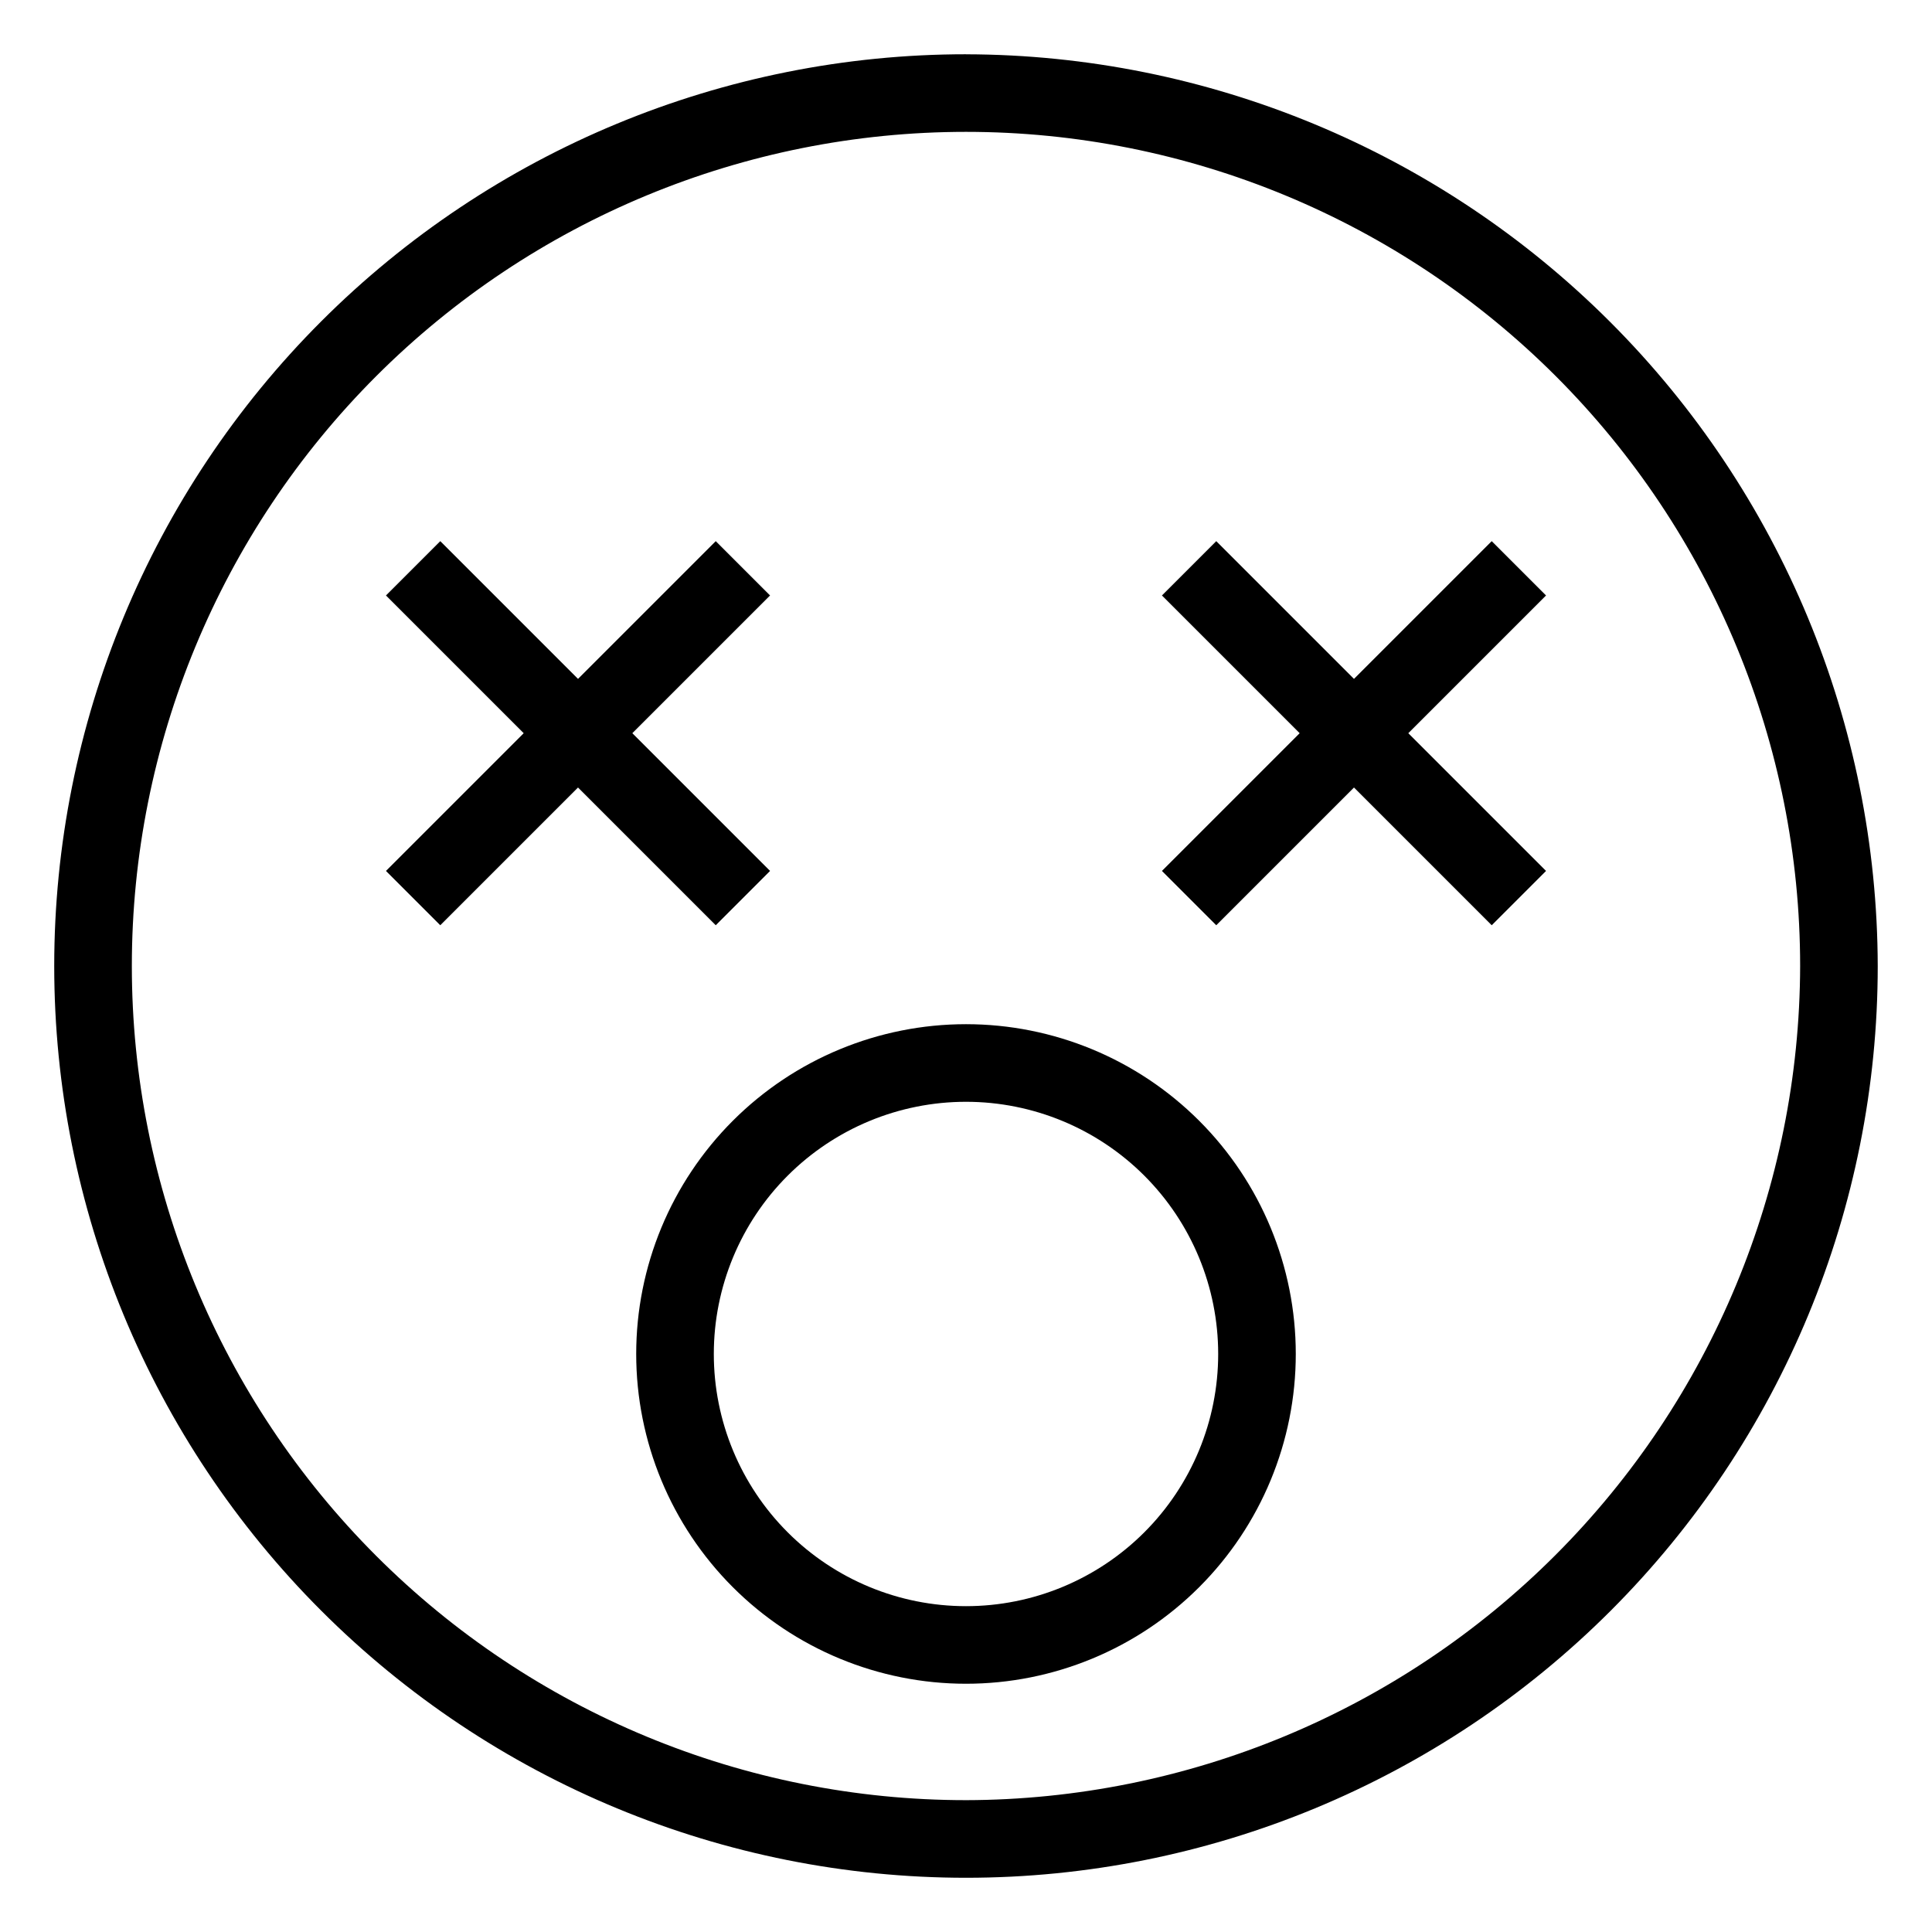
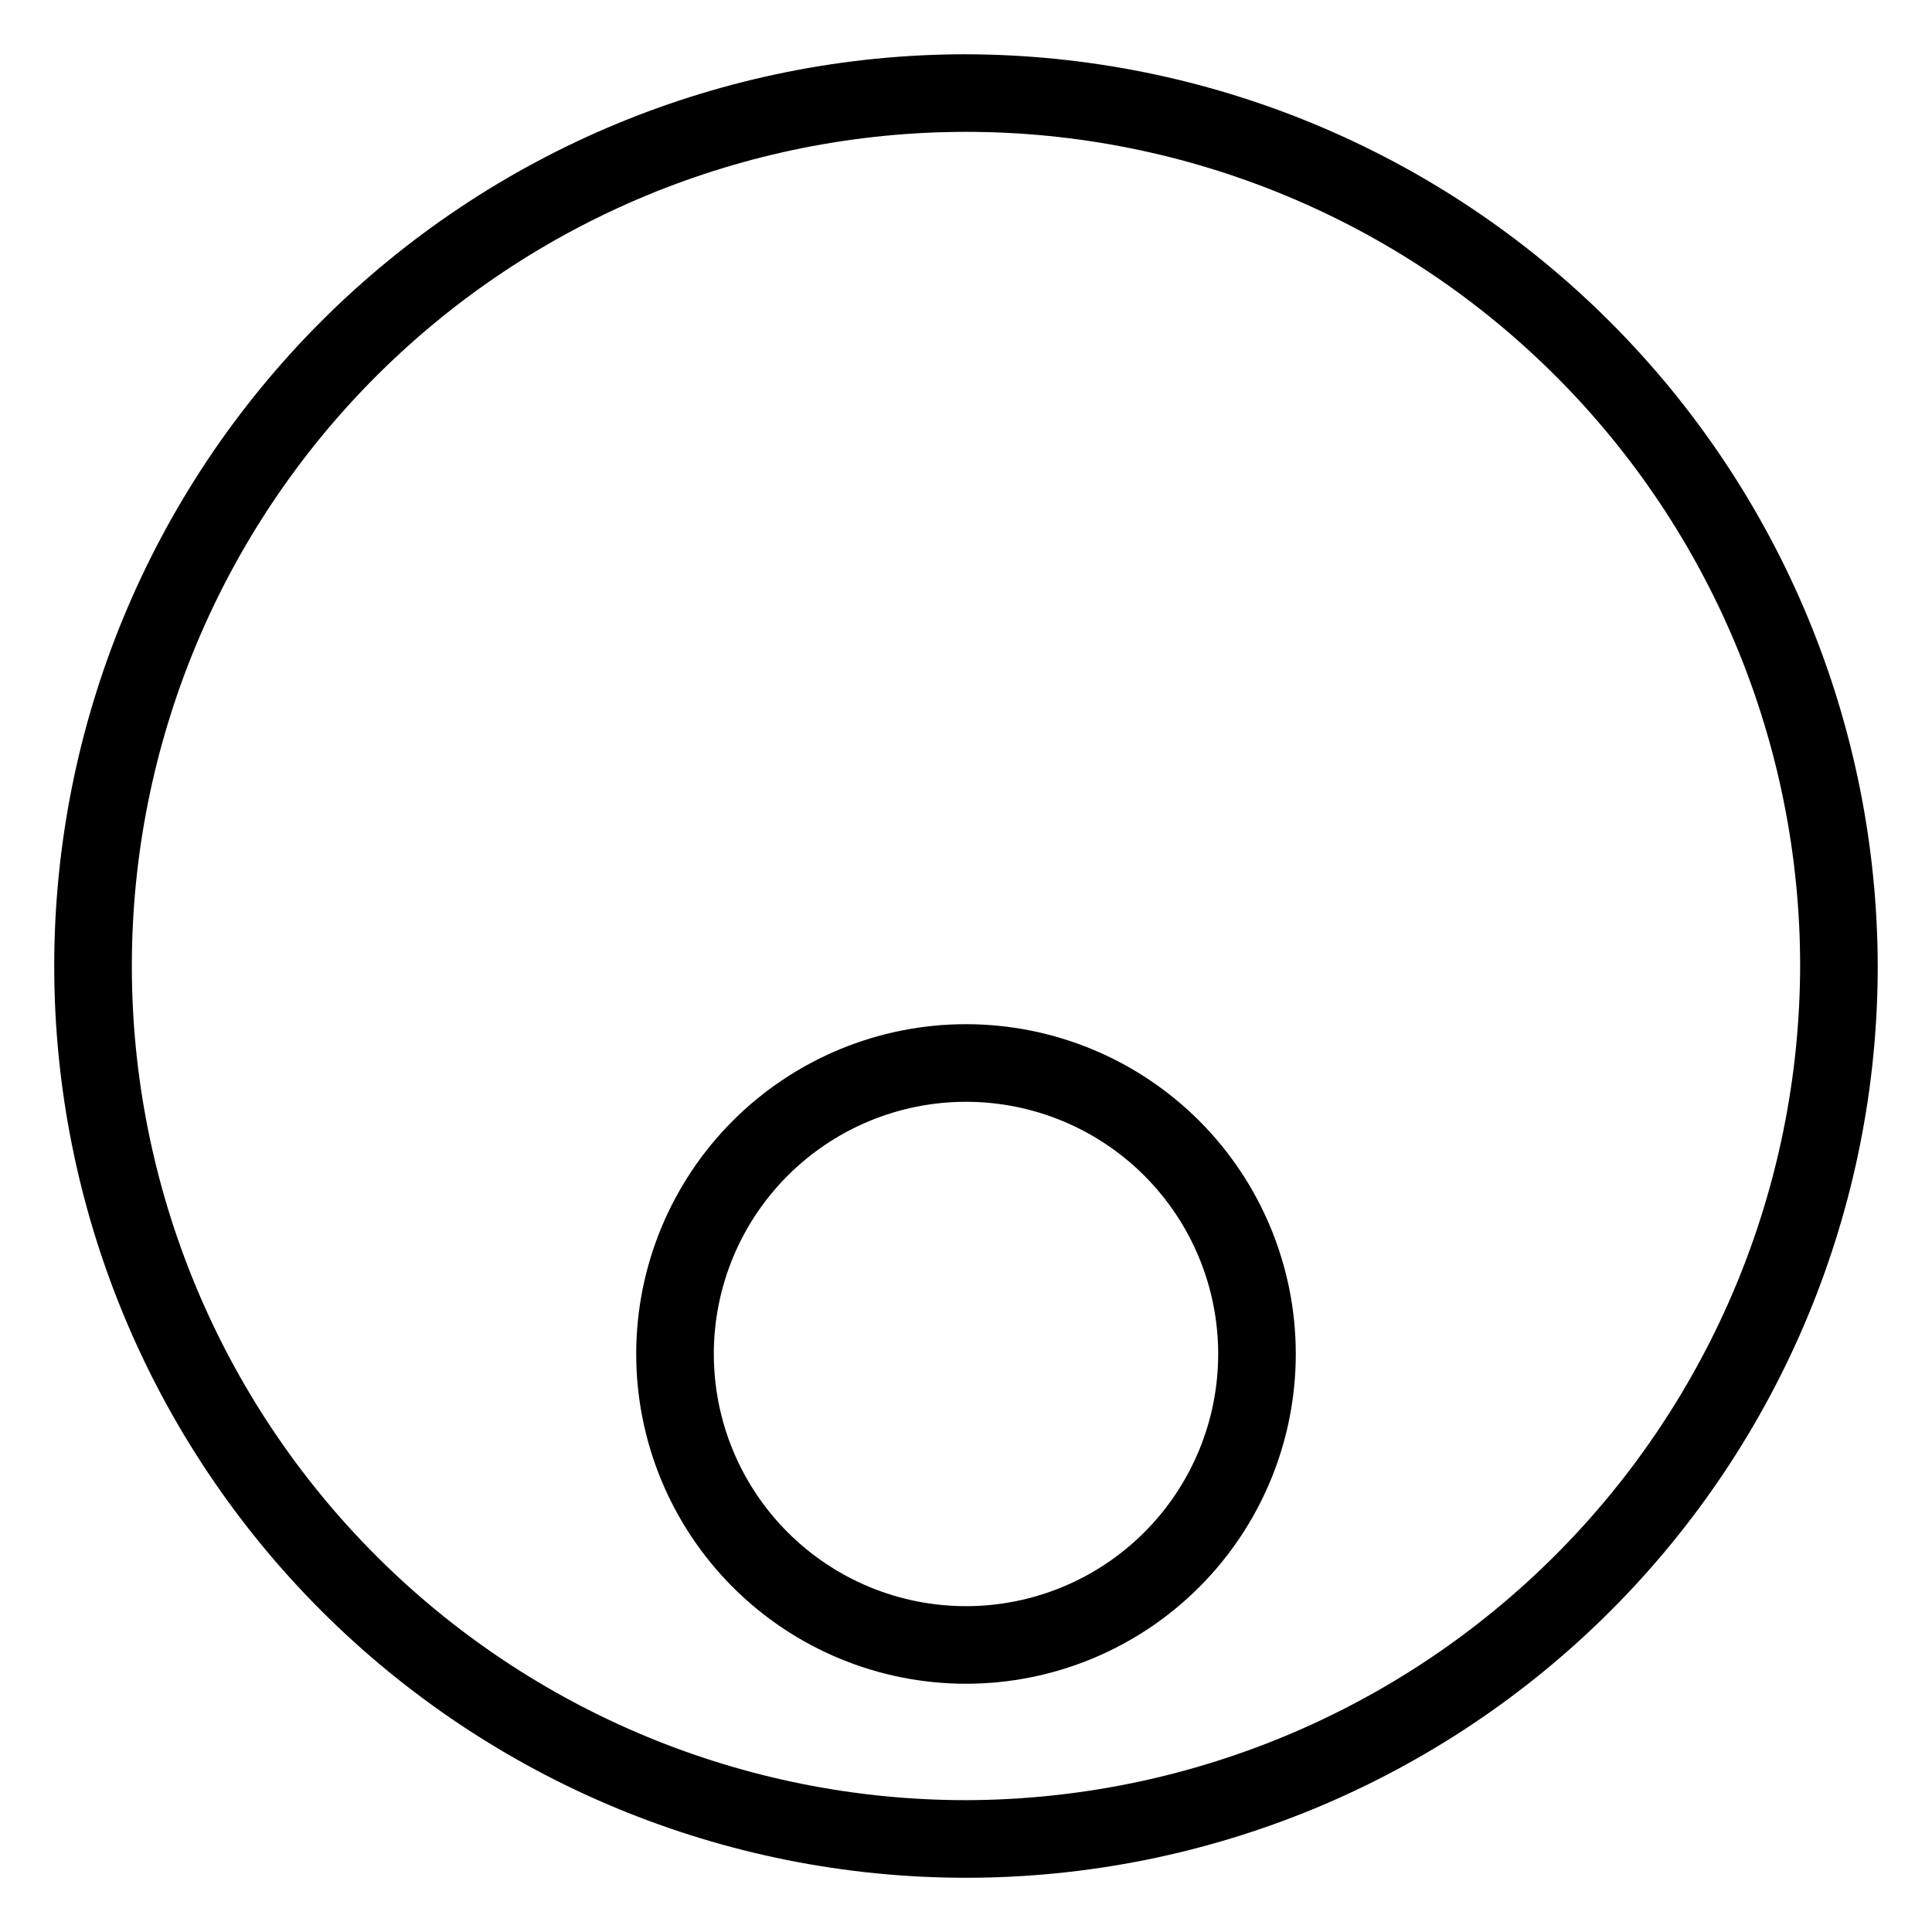
<svg xmlns="http://www.w3.org/2000/svg" fill="#000000" width="800px" height="800px" version="1.1" viewBox="144 144 512 512">
  <g>
    <path d="m400 158.38c-64.082 0-125.54 25.457-170.86 70.77s-70.77 106.77-70.77 170.86 25.457 125.54 70.77 170.85 106.77 70.77 170.86 70.77 125.54-25.457 170.85-70.77 70.77-106.77 70.77-170.85c-0.137-64.043-25.637-125.42-70.918-170.7-45.285-45.285-106.66-70.785-170.7-70.922zm0 462.68c-58.629 0-114.86-23.289-156.31-64.746s-64.75-97.684-64.75-156.31 23.293-114.86 64.75-156.31 97.684-64.75 156.31-64.75 114.86 23.293 156.31 64.75 64.746 97.684 64.746 156.31c-0.137 58.586-23.469 114.73-64.898 156.16-41.426 41.43-97.574 64.762-156.16 64.898z" />
-     <path d="m333.68 389.2 14.395-14.395-36.5-36.5 36.5-36.5-14.395-14.395-36.5 36.5-36.5-36.5-14.395 14.395 36.5 36.5-36.5 36.5 14.395 14.395 36.5-36.5z" />
-     <path d="m539.32 287.41-36.5 36.5-36.5-36.5-14.395 14.395 36.5 36.5-36.5 36.5 14.395 14.395 36.5-36.5 36.5 36.5 14.395-14.395-36.5-36.5 36.5-36.5z" />
    <path d="m400 415.42c-23.18 0-45.41 9.207-61.801 25.598-16.387 16.391-25.598 38.617-25.598 61.797 0 23.18 9.211 45.41 25.598 61.797 16.391 16.391 38.621 25.598 61.801 25.598 23.176 0 45.406-9.207 61.797-25.598 16.391-16.387 25.598-38.617 25.598-61.797 0-23.18-9.207-45.406-25.598-61.797s-38.621-25.598-61.797-25.598zm0 154.23c-17.727 0-34.727-7.039-47.258-19.574-12.535-12.535-19.574-29.531-19.574-47.258 0-17.723 7.039-34.723 19.574-47.258 12.531-12.531 29.531-19.574 47.258-19.574 17.723 0 34.723 7.043 47.254 19.574 12.535 12.535 19.578 29.535 19.578 47.258 0 17.727-7.043 34.723-19.578 47.258-12.531 12.535-29.531 19.574-47.254 19.574z" />
  </g>
</svg>